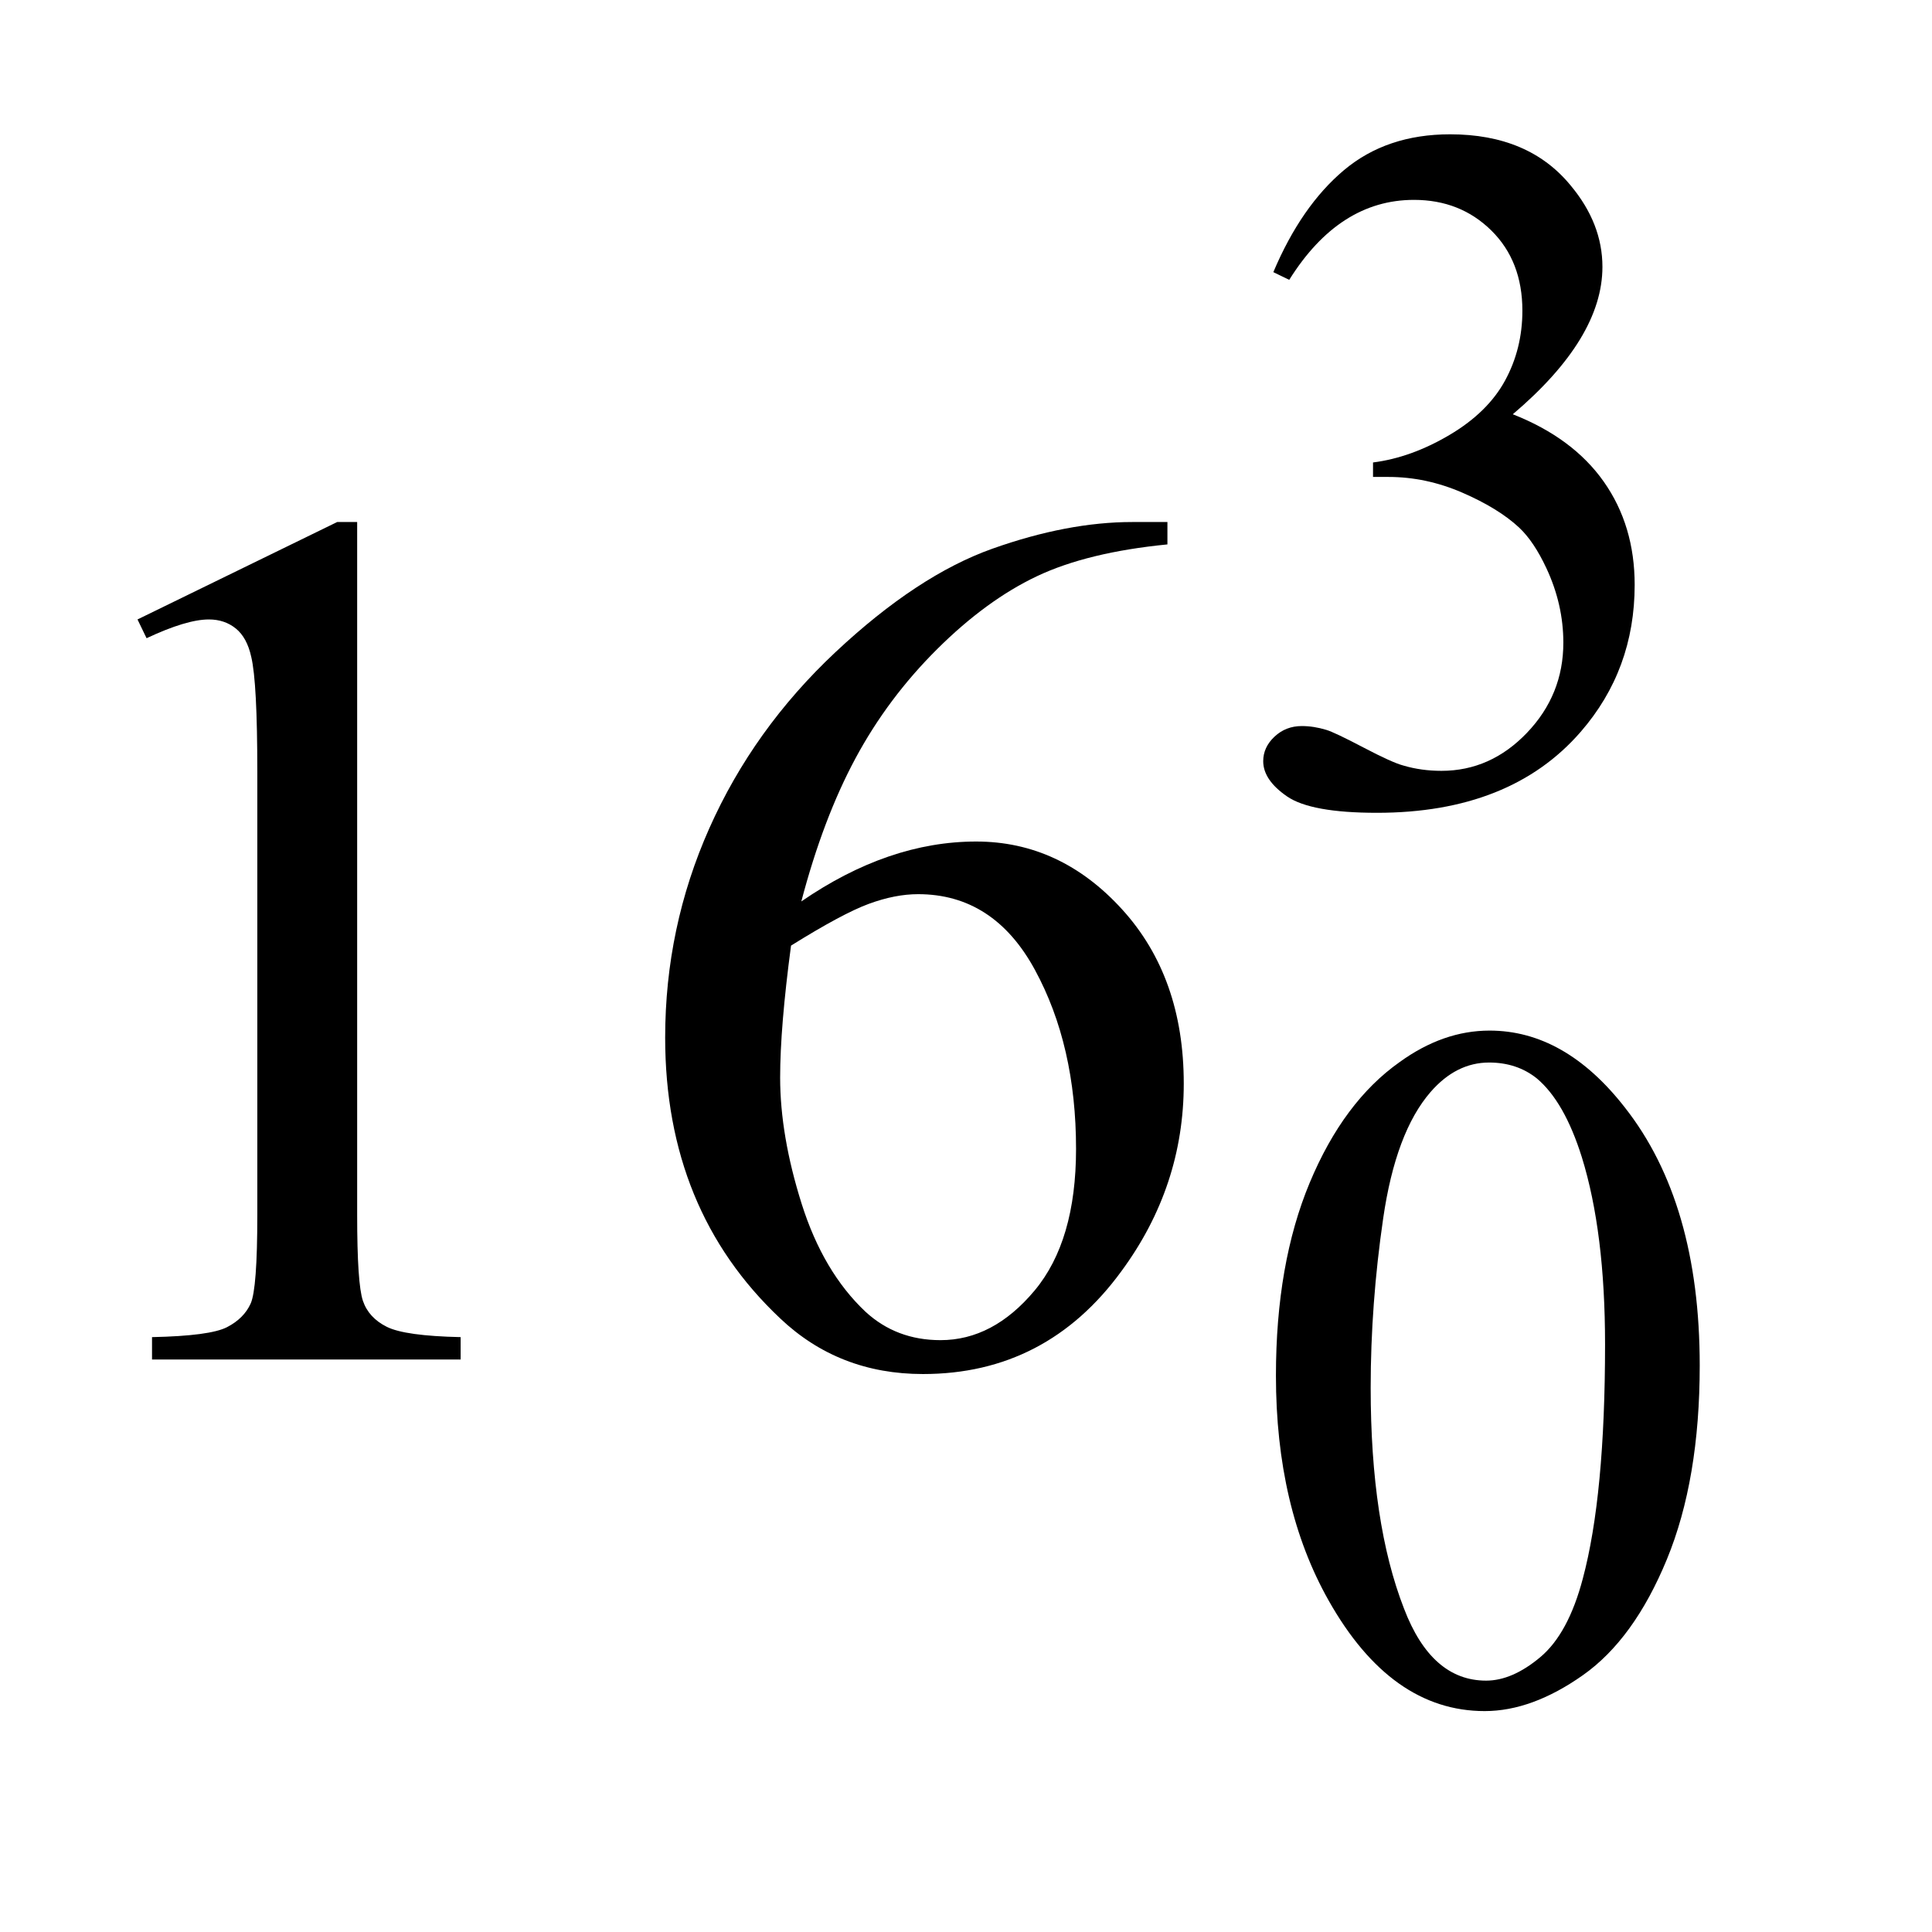
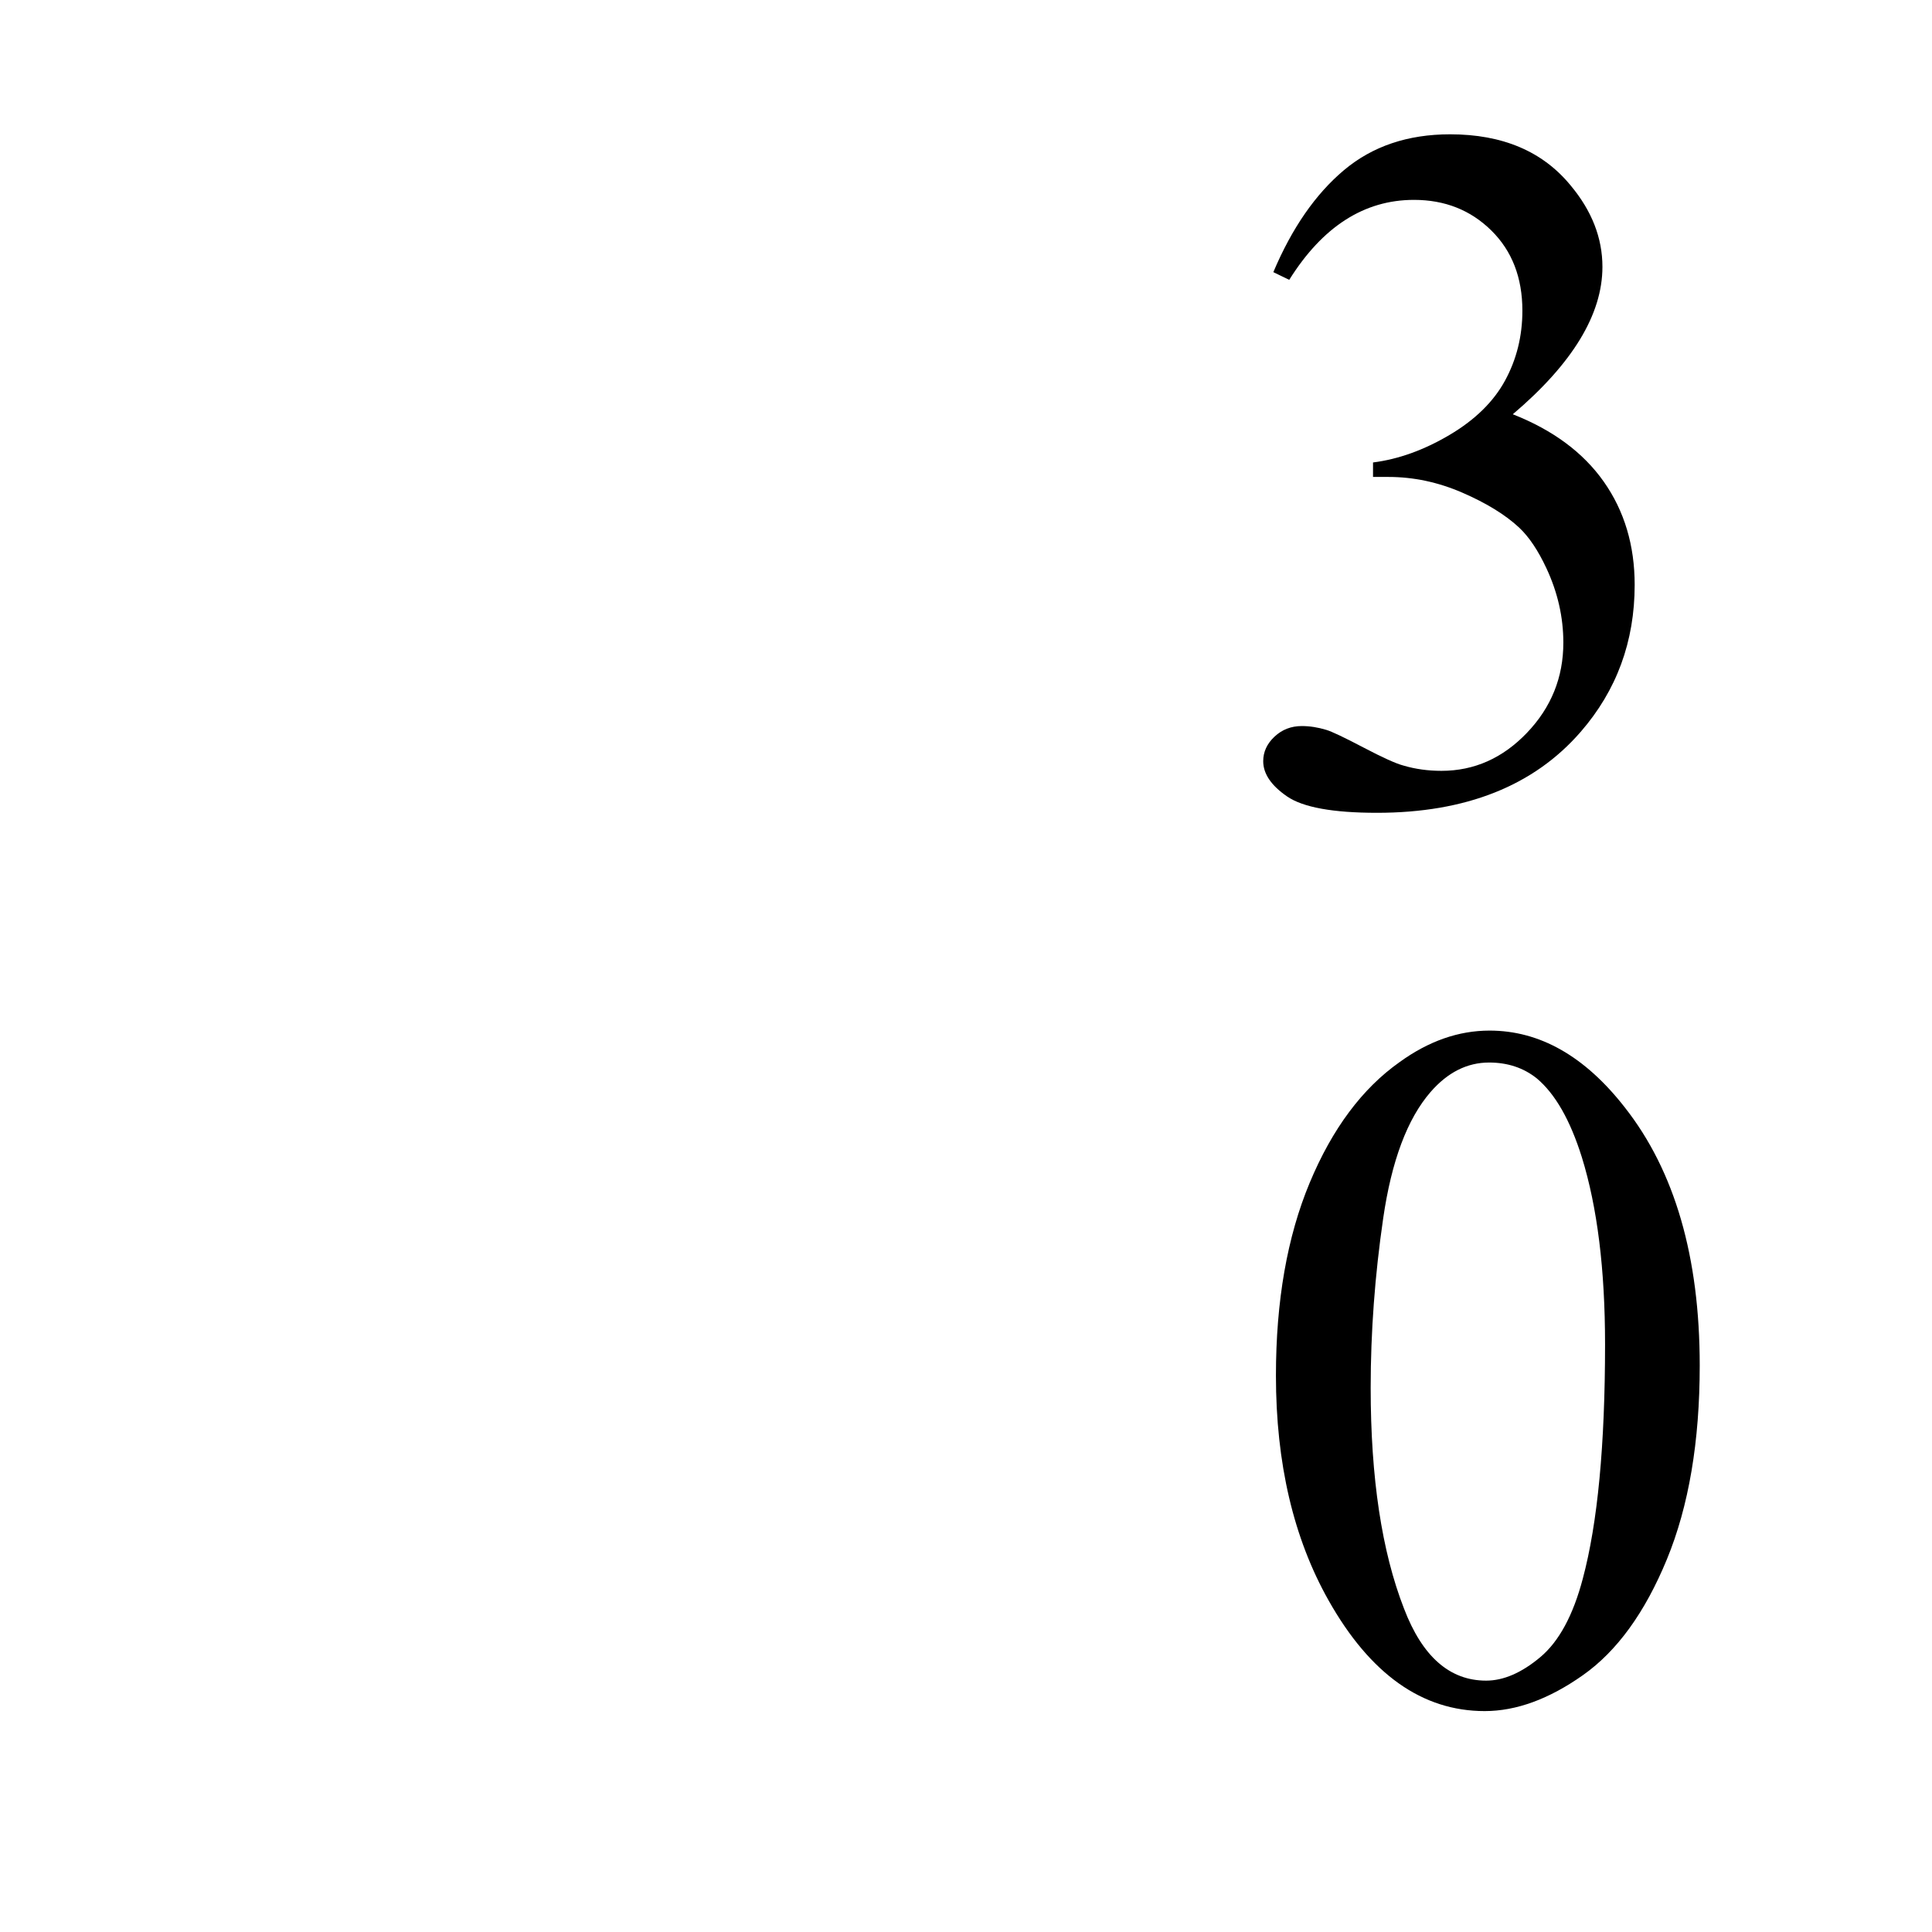
<svg xmlns="http://www.w3.org/2000/svg" stroke-dasharray="none" shape-rendering="auto" font-family="'Dialog'" text-rendering="auto" width="22" fill-opacity="1" color-interpolation="auto" color-rendering="auto" preserveAspectRatio="xMidYMid meet" font-size="12px" viewBox="0 0 22 22" fill="black" stroke="black" image-rendering="auto" stroke-miterlimit="10" stroke-linecap="square" stroke-linejoin="miter" font-style="normal" stroke-width="1" height="22" stroke-dashoffset="0" font-weight="normal" stroke-opacity="1">
  <defs id="genericDefs" />
  <g>
    <defs id="defs1">
      <clipPath clipPathUnits="userSpaceOnUse" id="clipPath1">
-         <path d="M-1 -1 L12.327 -1 L12.327 12.46 L-1 12.46 L-1 -1 Z" />
-       </clipPath>
+         </clipPath>
      <clipPath clipPathUnits="userSpaceOnUse" id="clipPath2">
        <path d="M61.75 99.562 L61.75 465.703 L424.797 465.703 L424.797 99.562 Z" />
      </clipPath>
    </defs>
    <g transform="scale(1.576,1.576) translate(1,1) matrix(0.031,0,0,0.031,-1.927,-3.116)">
      <path d="M326.688 131.688 Q333.188 116.297 343.133 107.93 Q353.078 99.562 367.891 99.562 Q386.203 99.562 395.969 111.469 Q403.391 120.344 403.391 130.453 Q403.391 147.078 382.5 164.812 Q396.531 170.328 403.719 180.547 Q410.906 190.766 410.906 204.578 Q410.906 224.344 398.328 238.828 Q381.938 257.703 350.828 257.703 Q335.438 257.703 329.883 253.883 Q324.328 250.062 324.328 245.672 Q324.328 242.422 326.961 239.953 Q329.594 237.484 333.313 237.484 Q336.11 237.484 339.031 238.375 Q340.938 238.938 347.68 242.477 Q354.422 246.016 357 246.688 Q361.156 247.922 365.875 247.922 Q377.328 247.922 385.805 239.055 Q394.281 230.188 394.281 218.047 Q394.281 209.172 390.359 200.75 Q387.438 194.469 383.953 191.203 Q379.125 186.719 370.703 183.07 Q362.281 179.422 353.516 179.422 L349.922 179.422 L349.922 176.047 Q358.797 174.922 367.727 169.648 Q376.656 164.375 380.695 156.961 Q384.734 149.547 384.734 140.672 Q384.734 129.109 377.492 121.977 Q370.25 114.844 359.469 114.844 Q342.062 114.844 330.391 133.484 L326.688 131.688 Z" stroke="none" clip-path="url(#clipPath2)" />
    </g>
    <g transform="matrix(0.049,0,0,0.049,-1.46,-3.335)">
      <path d="M326.312 387.75 Q326.312 361.703 334.172 342.891 Q342.031 324.078 355.062 314.875 Q365.172 307.562 375.953 307.562 Q393.469 307.562 407.391 325.422 Q424.797 347.547 424.797 385.391 Q424.797 411.906 417.164 430.438 Q409.531 448.969 397.68 457.336 Q385.828 465.703 374.828 465.703 Q353.047 465.703 338.547 439.984 Q326.312 418.297 326.312 387.75 ZM348.328 390.562 Q348.328 422.016 356.078 441.891 Q362.469 458.625 375.156 458.625 Q381.234 458.625 387.742 453.172 Q394.25 447.719 397.625 434.922 Q402.797 415.609 402.797 380.453 Q402.797 354.406 397.406 337 Q393.359 324.078 386.953 318.688 Q382.344 314.984 375.844 314.984 Q368.203 314.984 362.25 321.828 Q354.156 331.156 351.242 351.148 Q348.328 371.141 348.328 390.562 Z" stroke="none" clip-path="url(#clipPath2)" />
    </g>
    <g transform="matrix(0.049,0,0,0.049,-1.46,-3.335)">
-       <path d="M61.75 212.016 L108.156 189.375 L112.797 189.375 L112.797 350.391 Q112.797 366.422 114.133 370.359 Q115.469 374.297 119.688 376.406 Q123.906 378.516 136.844 378.797 L136.844 384 L65.125 384 L65.125 378.797 Q78.625 378.516 82.562 376.477 Q86.5 374.438 88.047 370.992 Q89.594 367.547 89.594 350.391 L89.594 247.453 Q89.594 226.641 88.188 220.734 Q87.203 216.234 84.602 214.125 Q82 212.016 78.344 212.016 Q73.141 212.016 63.859 216.375 L61.75 212.016 ZM301.094 189.375 L301.094 194.578 Q282.531 196.406 270.789 201.961 Q259.047 207.516 247.586 218.906 Q236.125 230.297 228.602 244.289 Q221.078 258.281 216.016 277.547 Q236.266 263.625 256.656 263.625 Q276.203 263.625 290.547 279.375 Q304.891 295.125 304.891 319.875 Q304.891 343.781 290.406 363.469 Q272.969 387.375 244.281 387.375 Q224.734 387.375 211.094 374.438 Q184.375 349.266 184.375 309.188 Q184.375 283.594 194.641 260.531 Q204.906 237.469 223.961 219.609 Q243.016 201.75 260.453 195.562 Q277.891 189.375 292.938 189.375 L301.094 189.375 ZM213.625 287.812 Q211.094 306.797 211.094 318.469 Q211.094 331.969 216.086 347.789 Q221.078 363.609 230.922 372.891 Q238.094 379.5 248.359 379.5 Q260.594 379.5 270.227 367.969 Q279.859 356.438 279.859 335.062 Q279.859 311.016 270.297 293.438 Q260.734 275.859 243.156 275.859 Q237.812 275.859 231.695 278.109 Q225.578 280.359 213.625 287.812 Z" stroke="none" clip-path="url(#clipPath2)" />
-     </g>
+       </g>
  </g>
</svg>